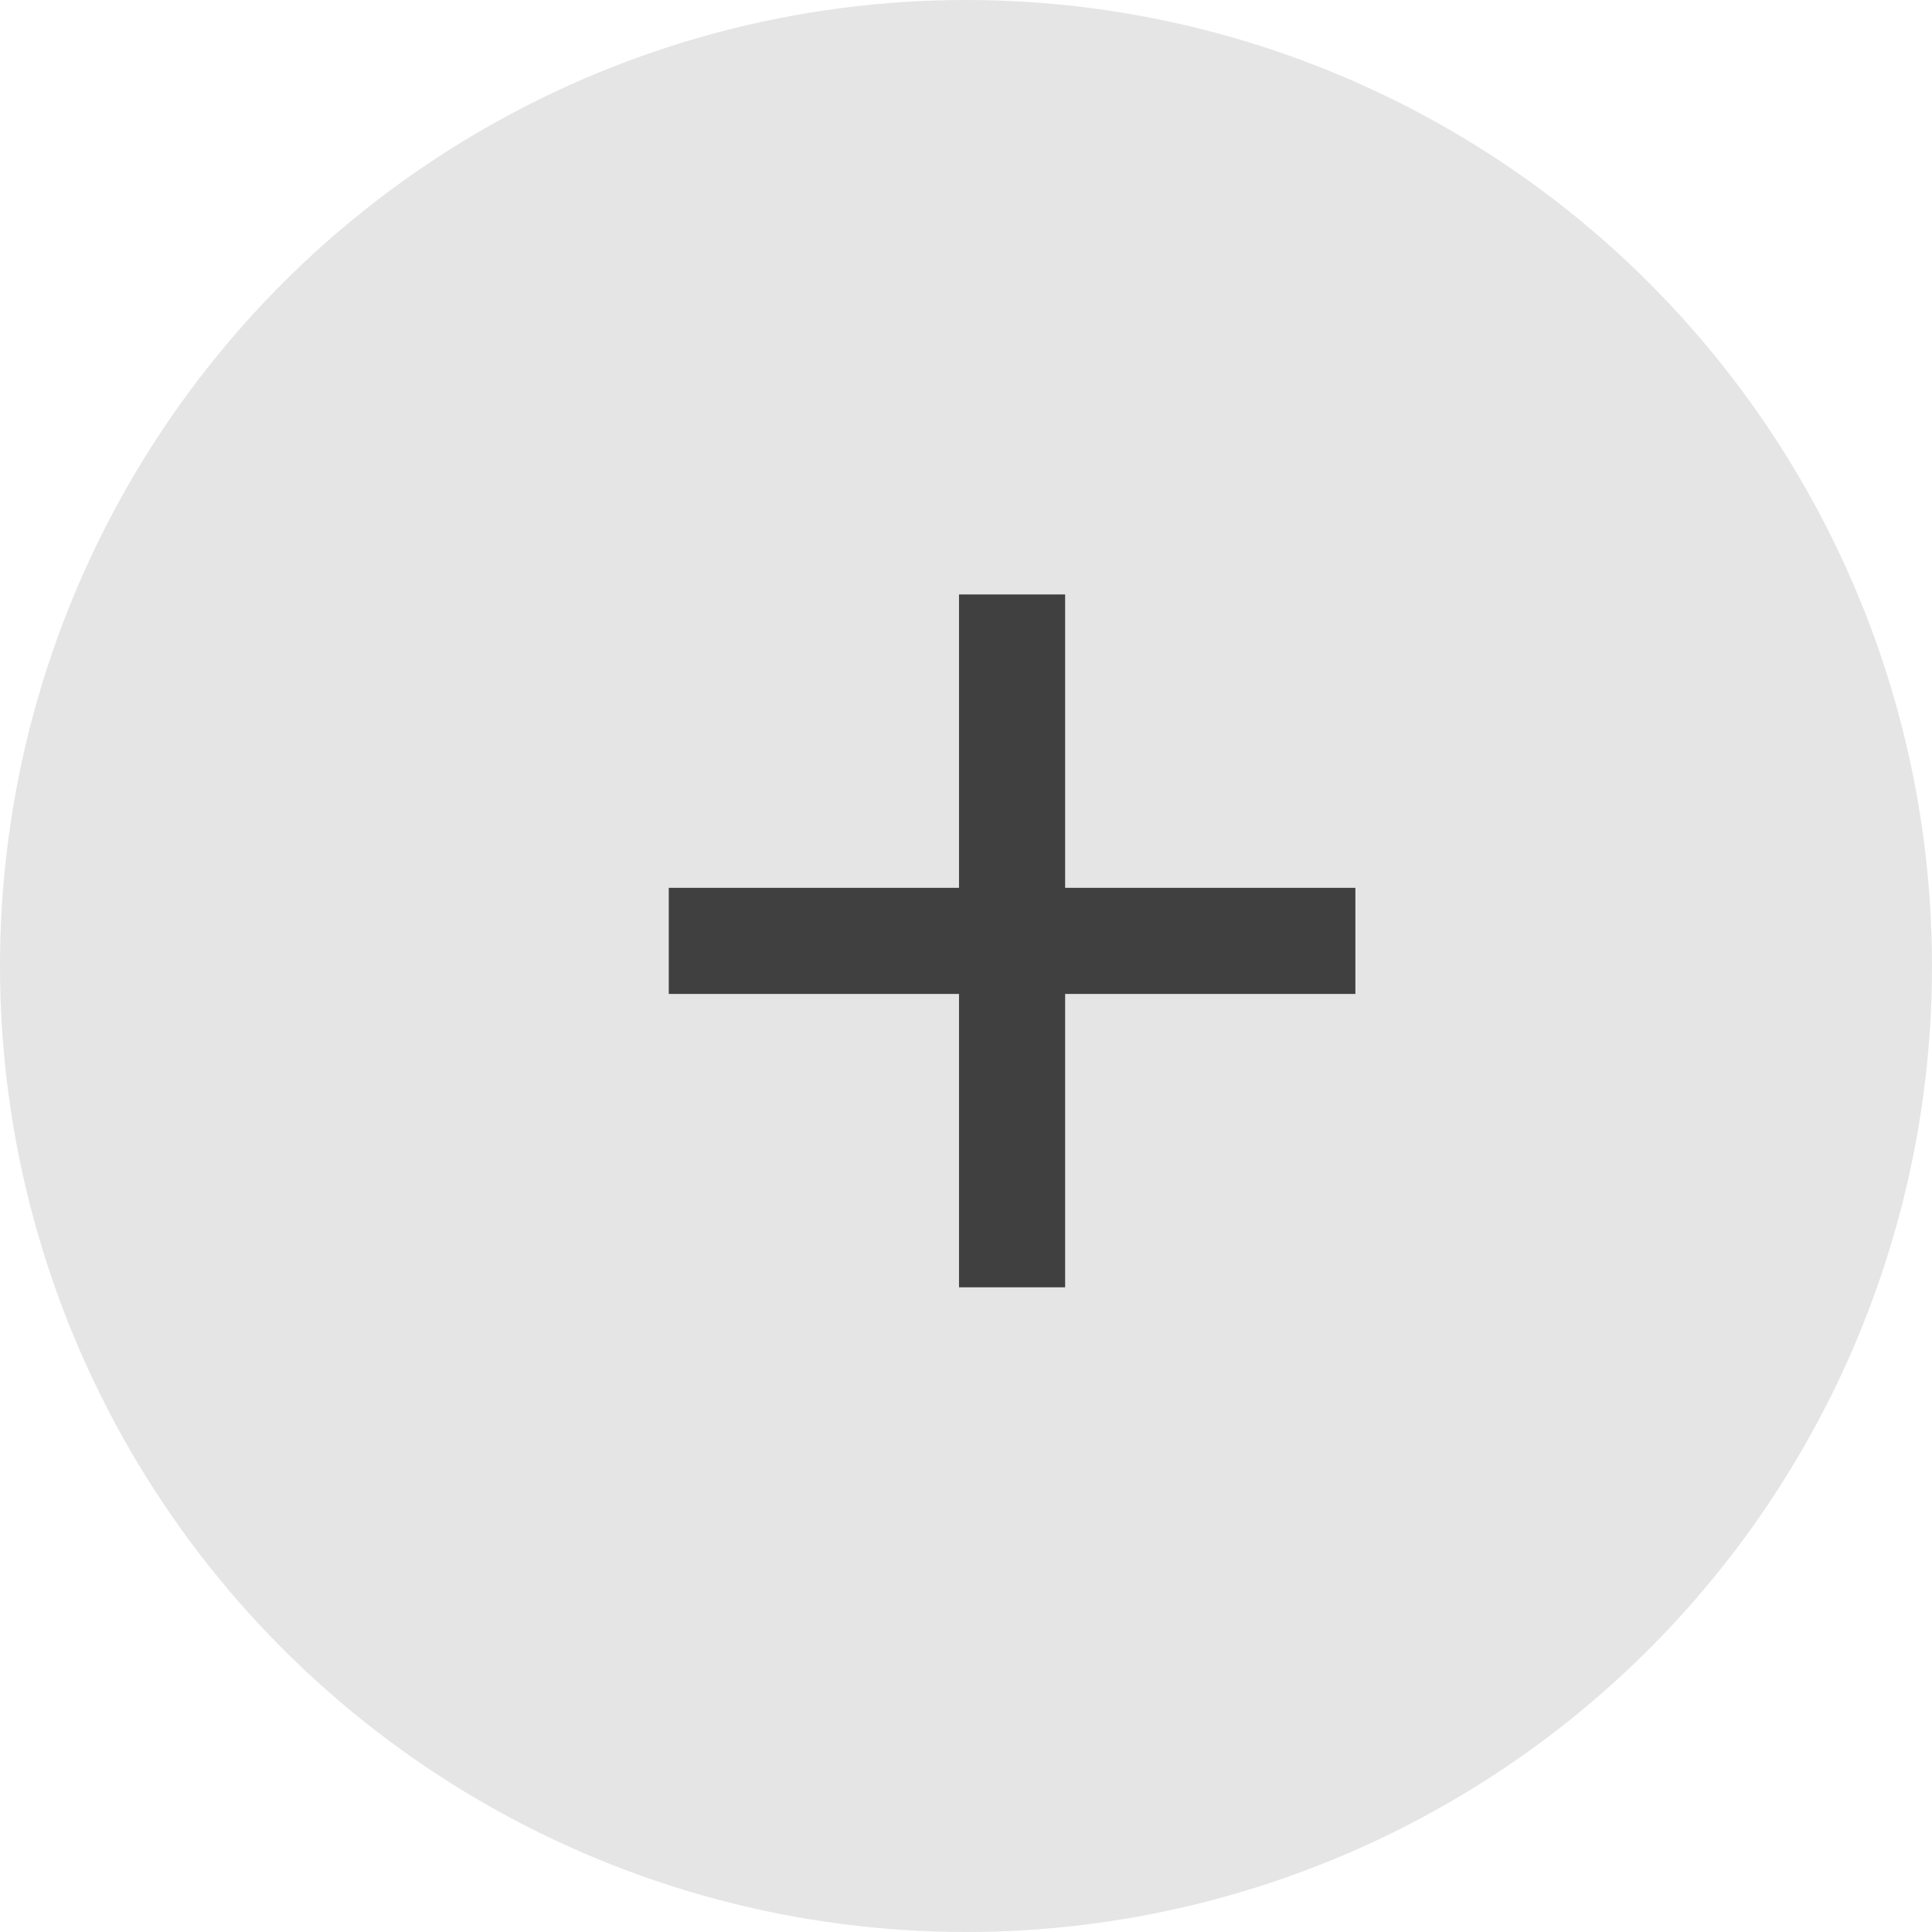
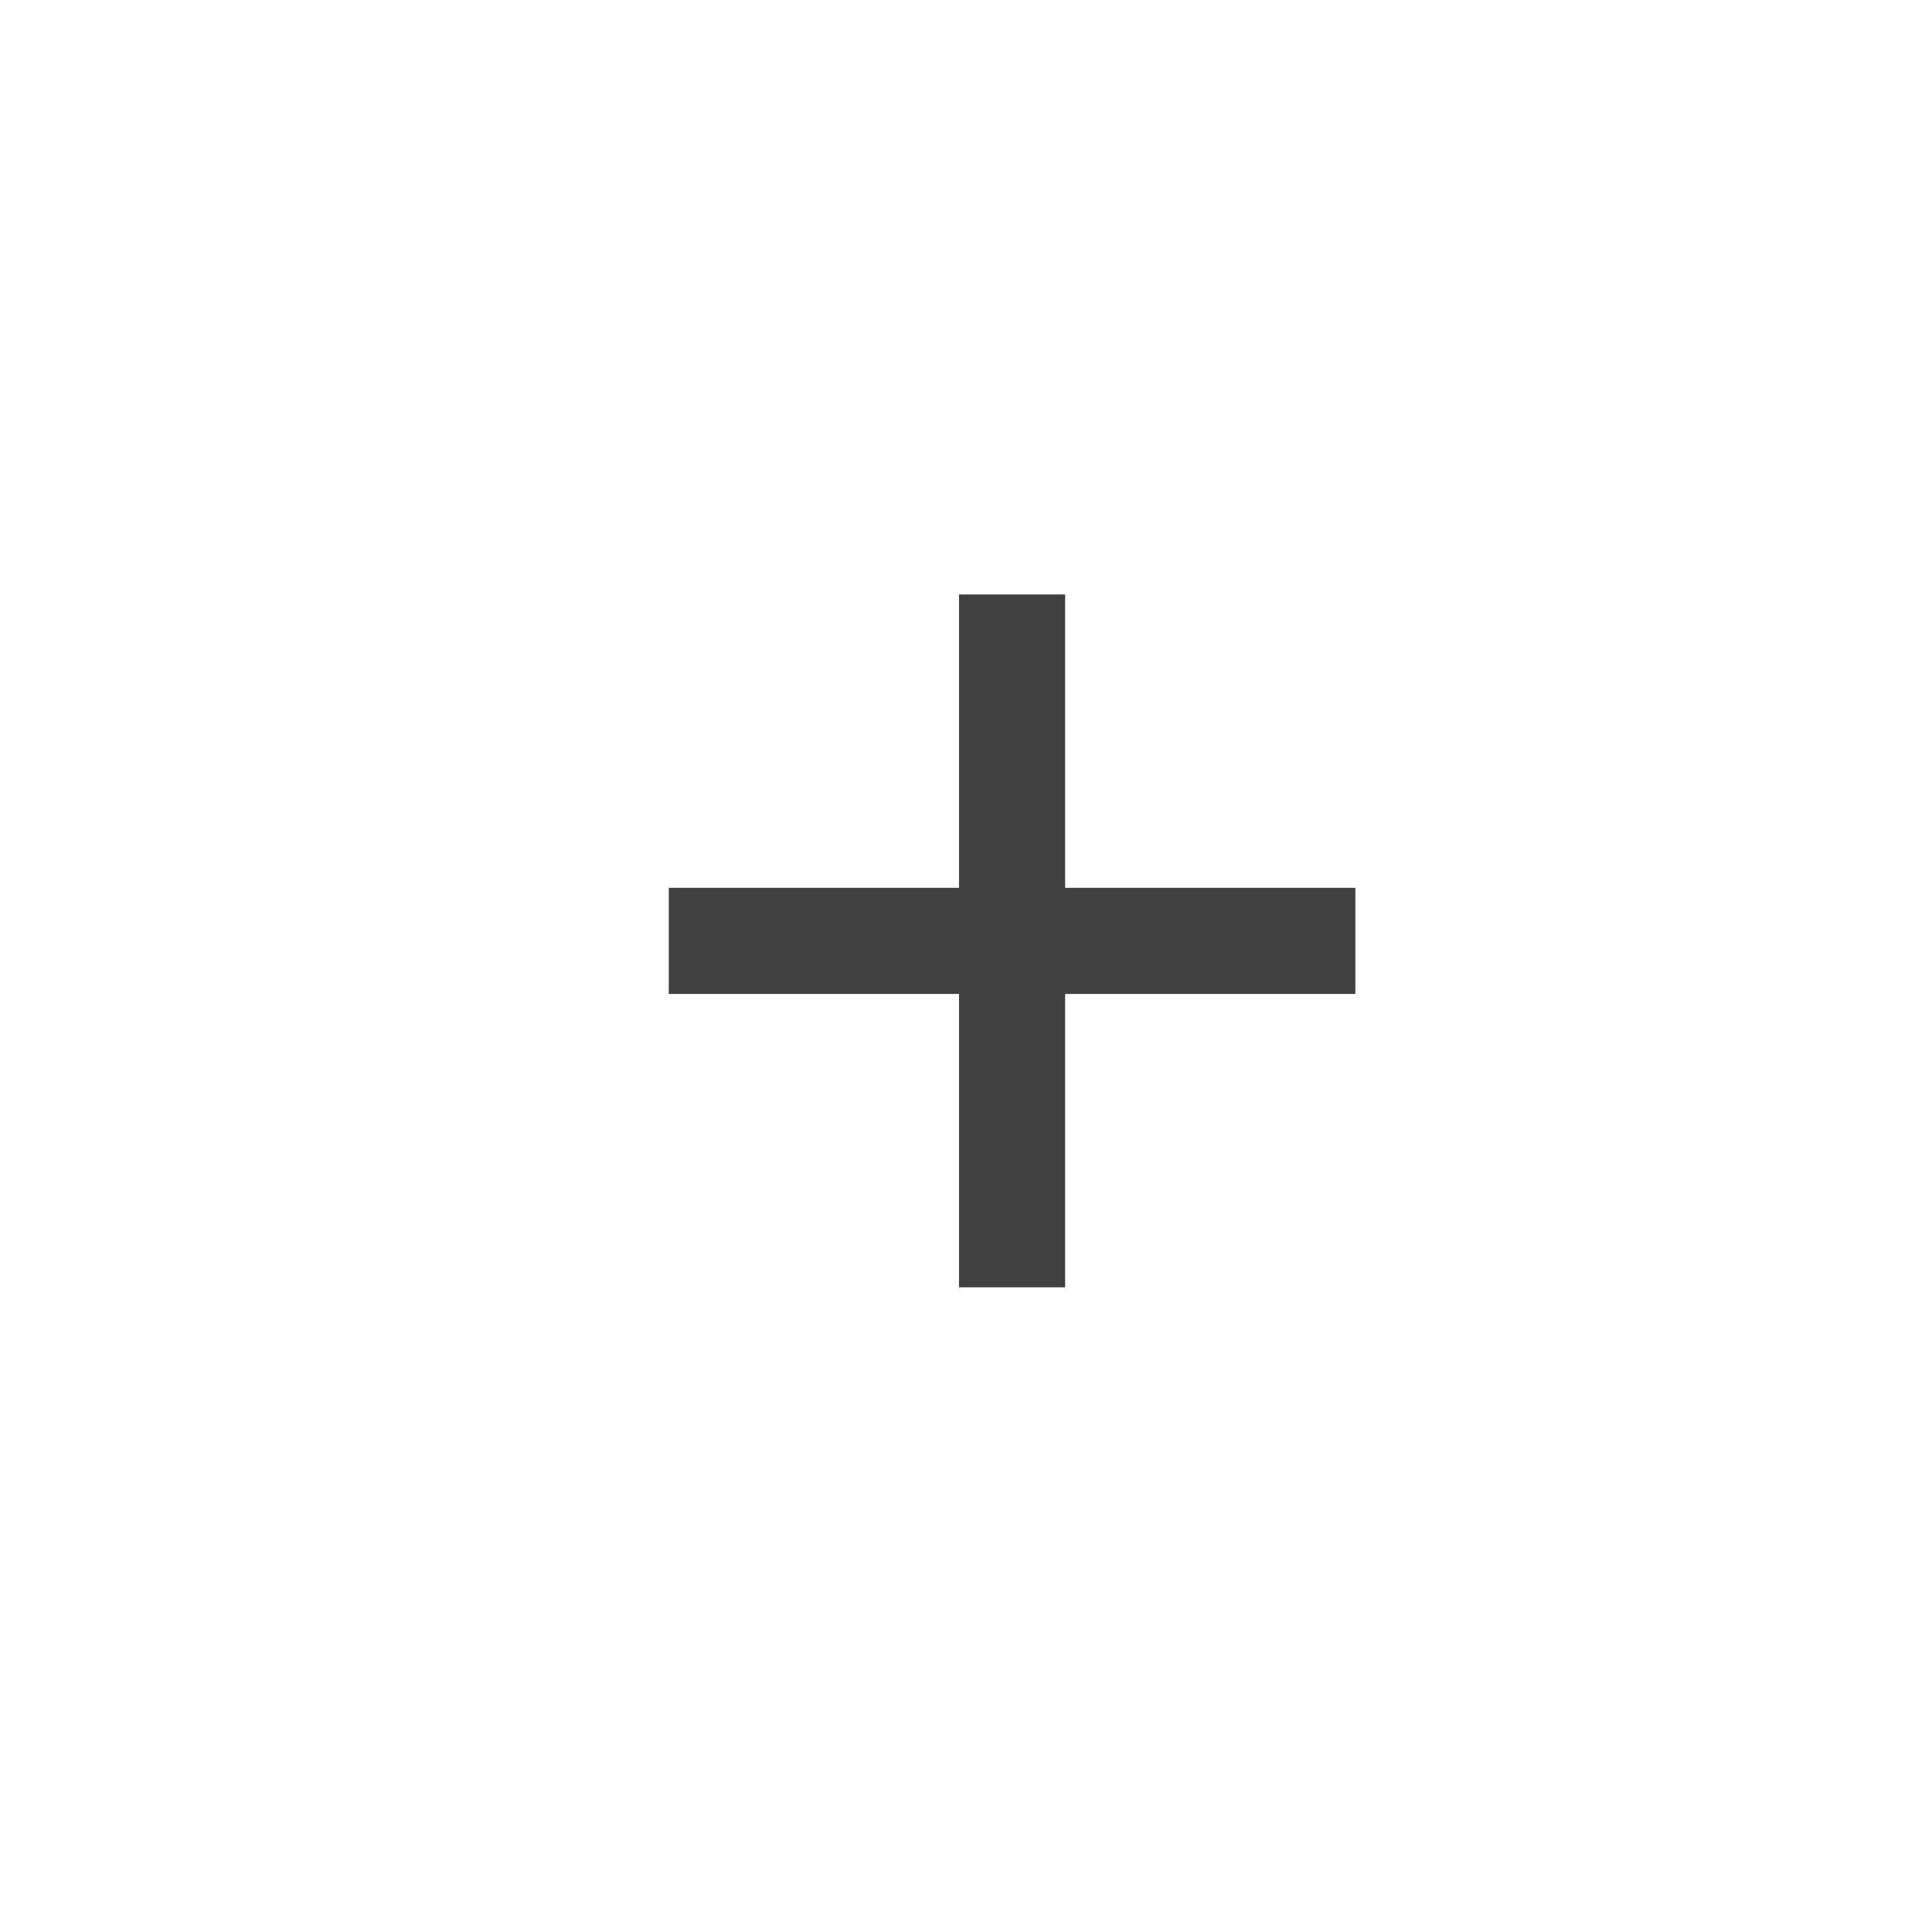
<svg xmlns="http://www.w3.org/2000/svg" width="26" height="26" viewBox="0 0 26 26" fill="none">
-   <circle cx="13" cy="13" r="13" fill="#E5E5E5" />
  <path d="M18.24 13.376H14.334V17.324H12.906V13.376H9V11.948H12.906V8H14.334V11.948H18.24V13.376Z" fill="#404040" />
</svg>